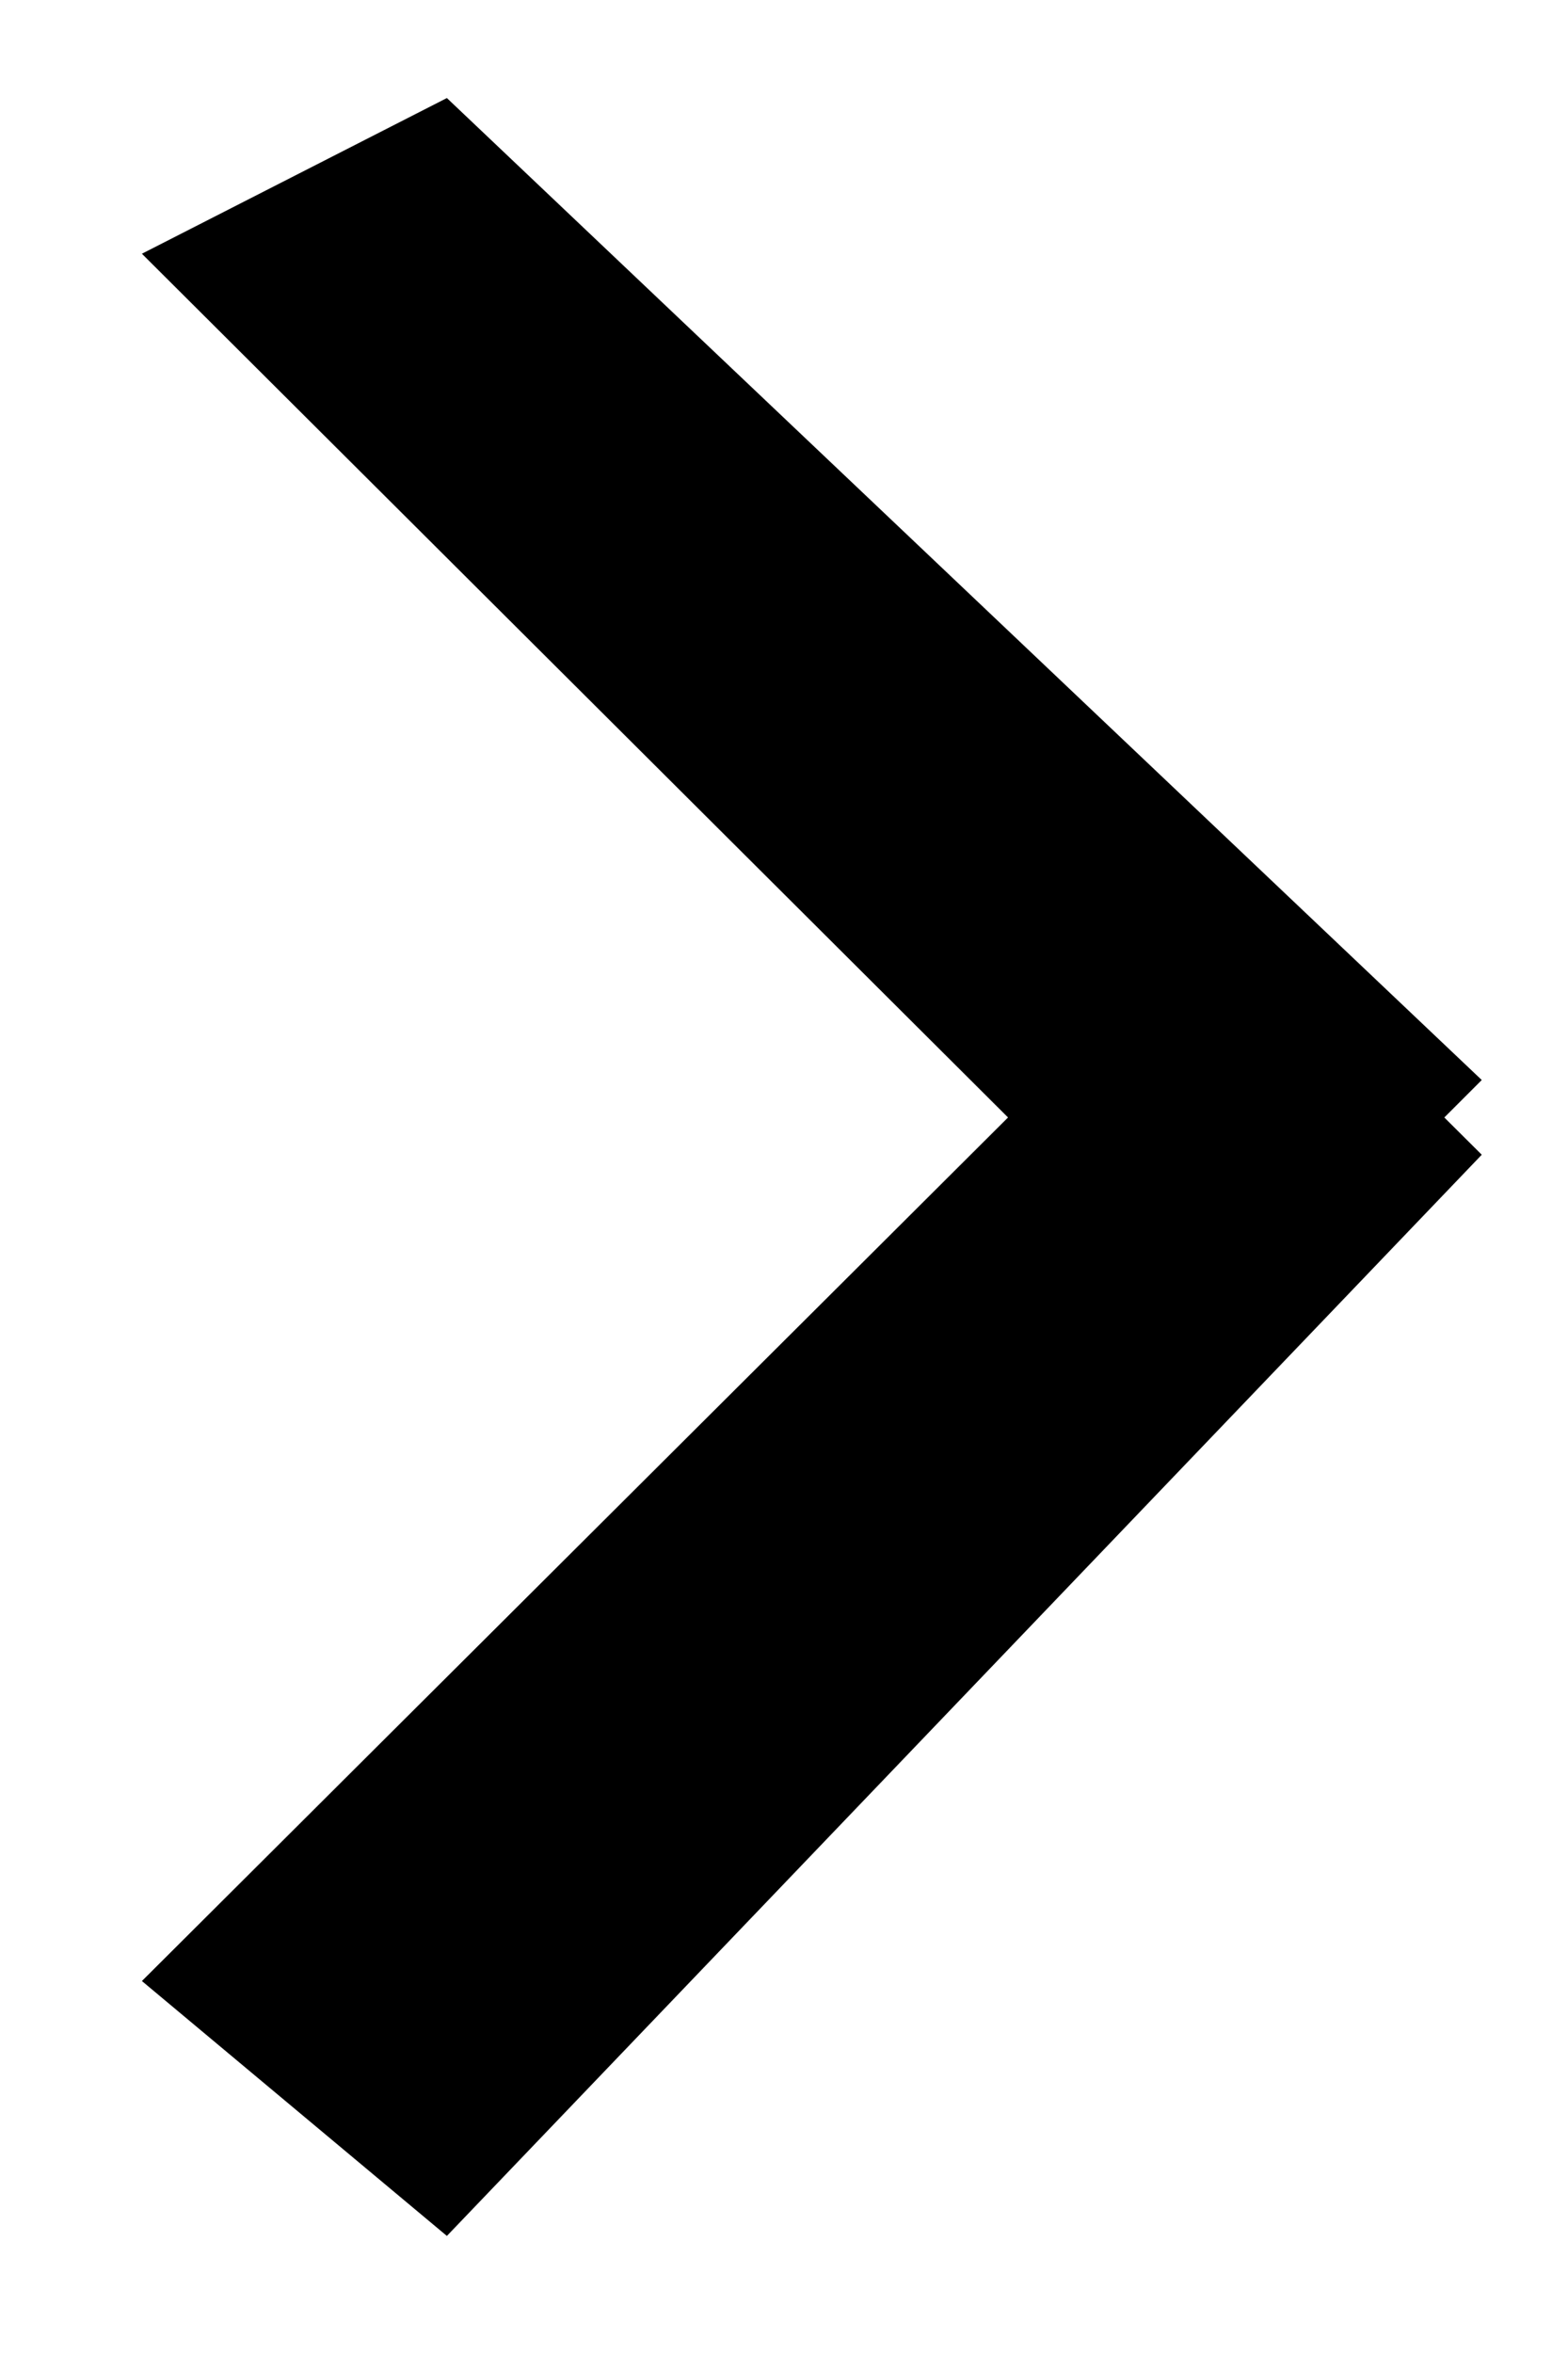
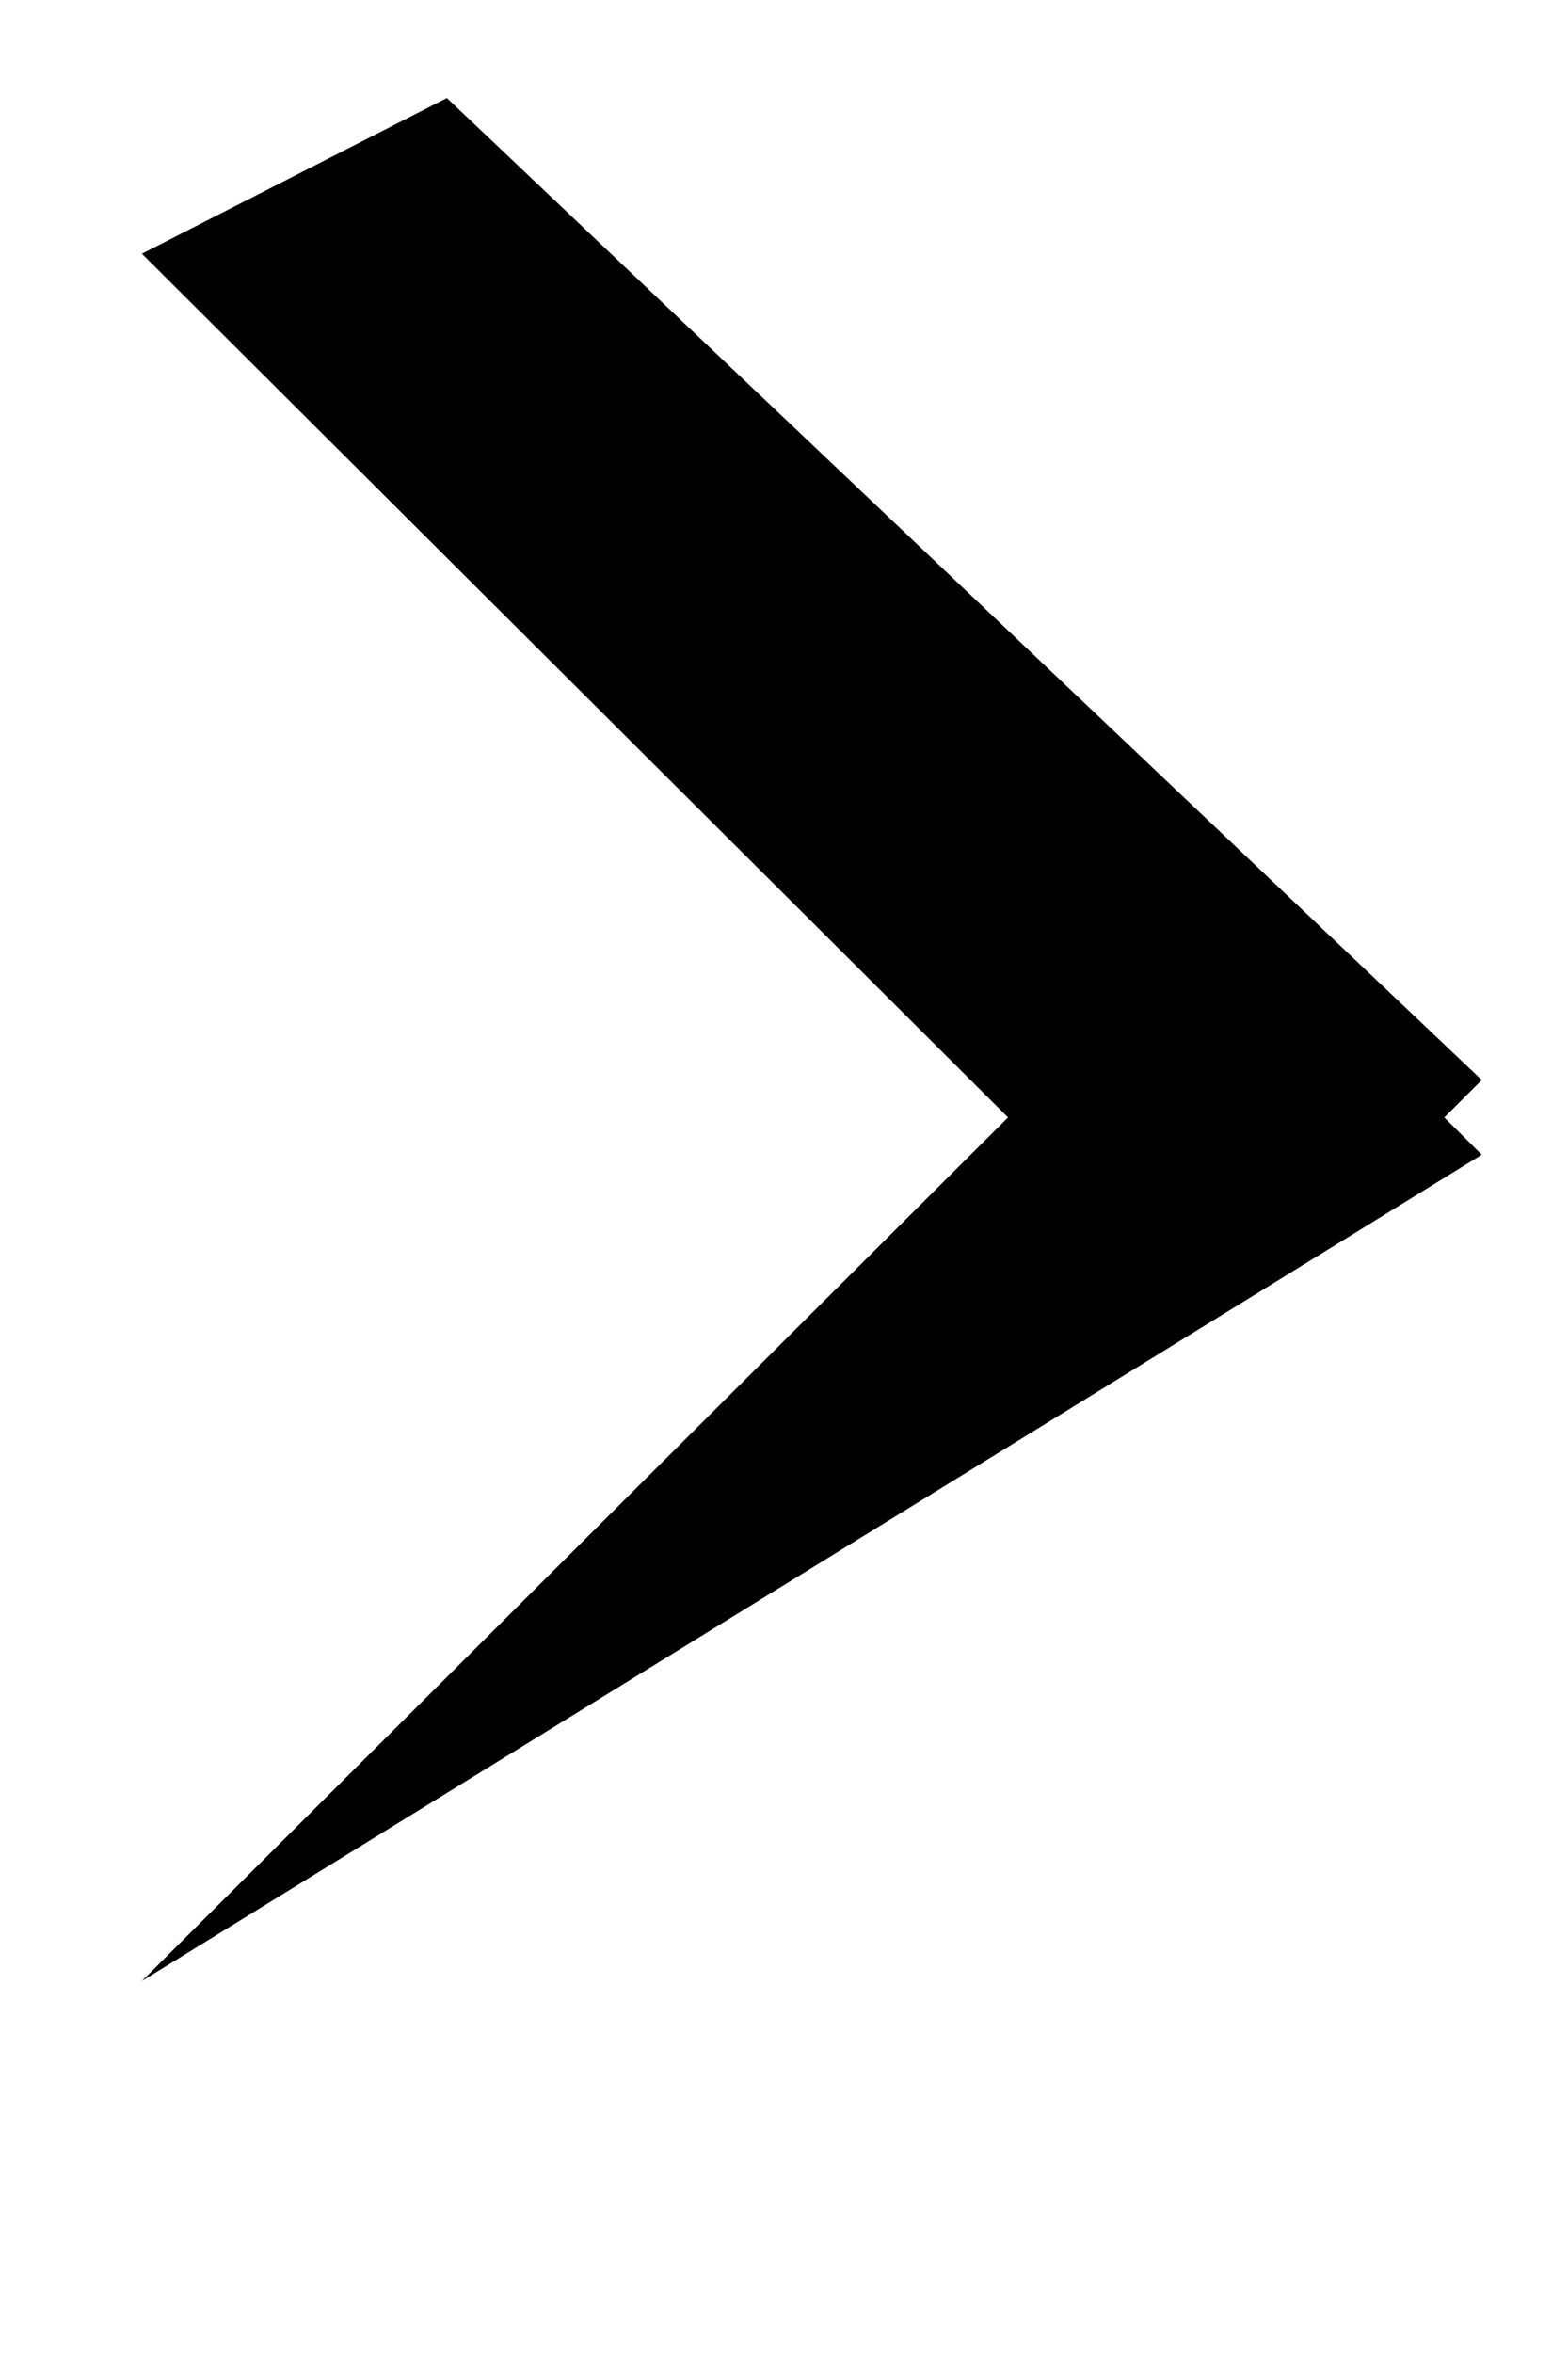
<svg xmlns="http://www.w3.org/2000/svg" width="8px" height="12px">
-   <path d="M7.560,5.889 L2.28,11.403 L0.724,10.103 L5.143,5.699 L0.724,1.294 L2.28,0.5 L7.560,5.508 L7.369,5.699 L7.560,5.889 Z" />
+   <path d="M7.560,5.889 L0.724,10.103 L5.143,5.699 L0.724,1.294 L2.28,0.5 L7.560,5.508 L7.369,5.699 L7.560,5.889 Z" />
</svg>